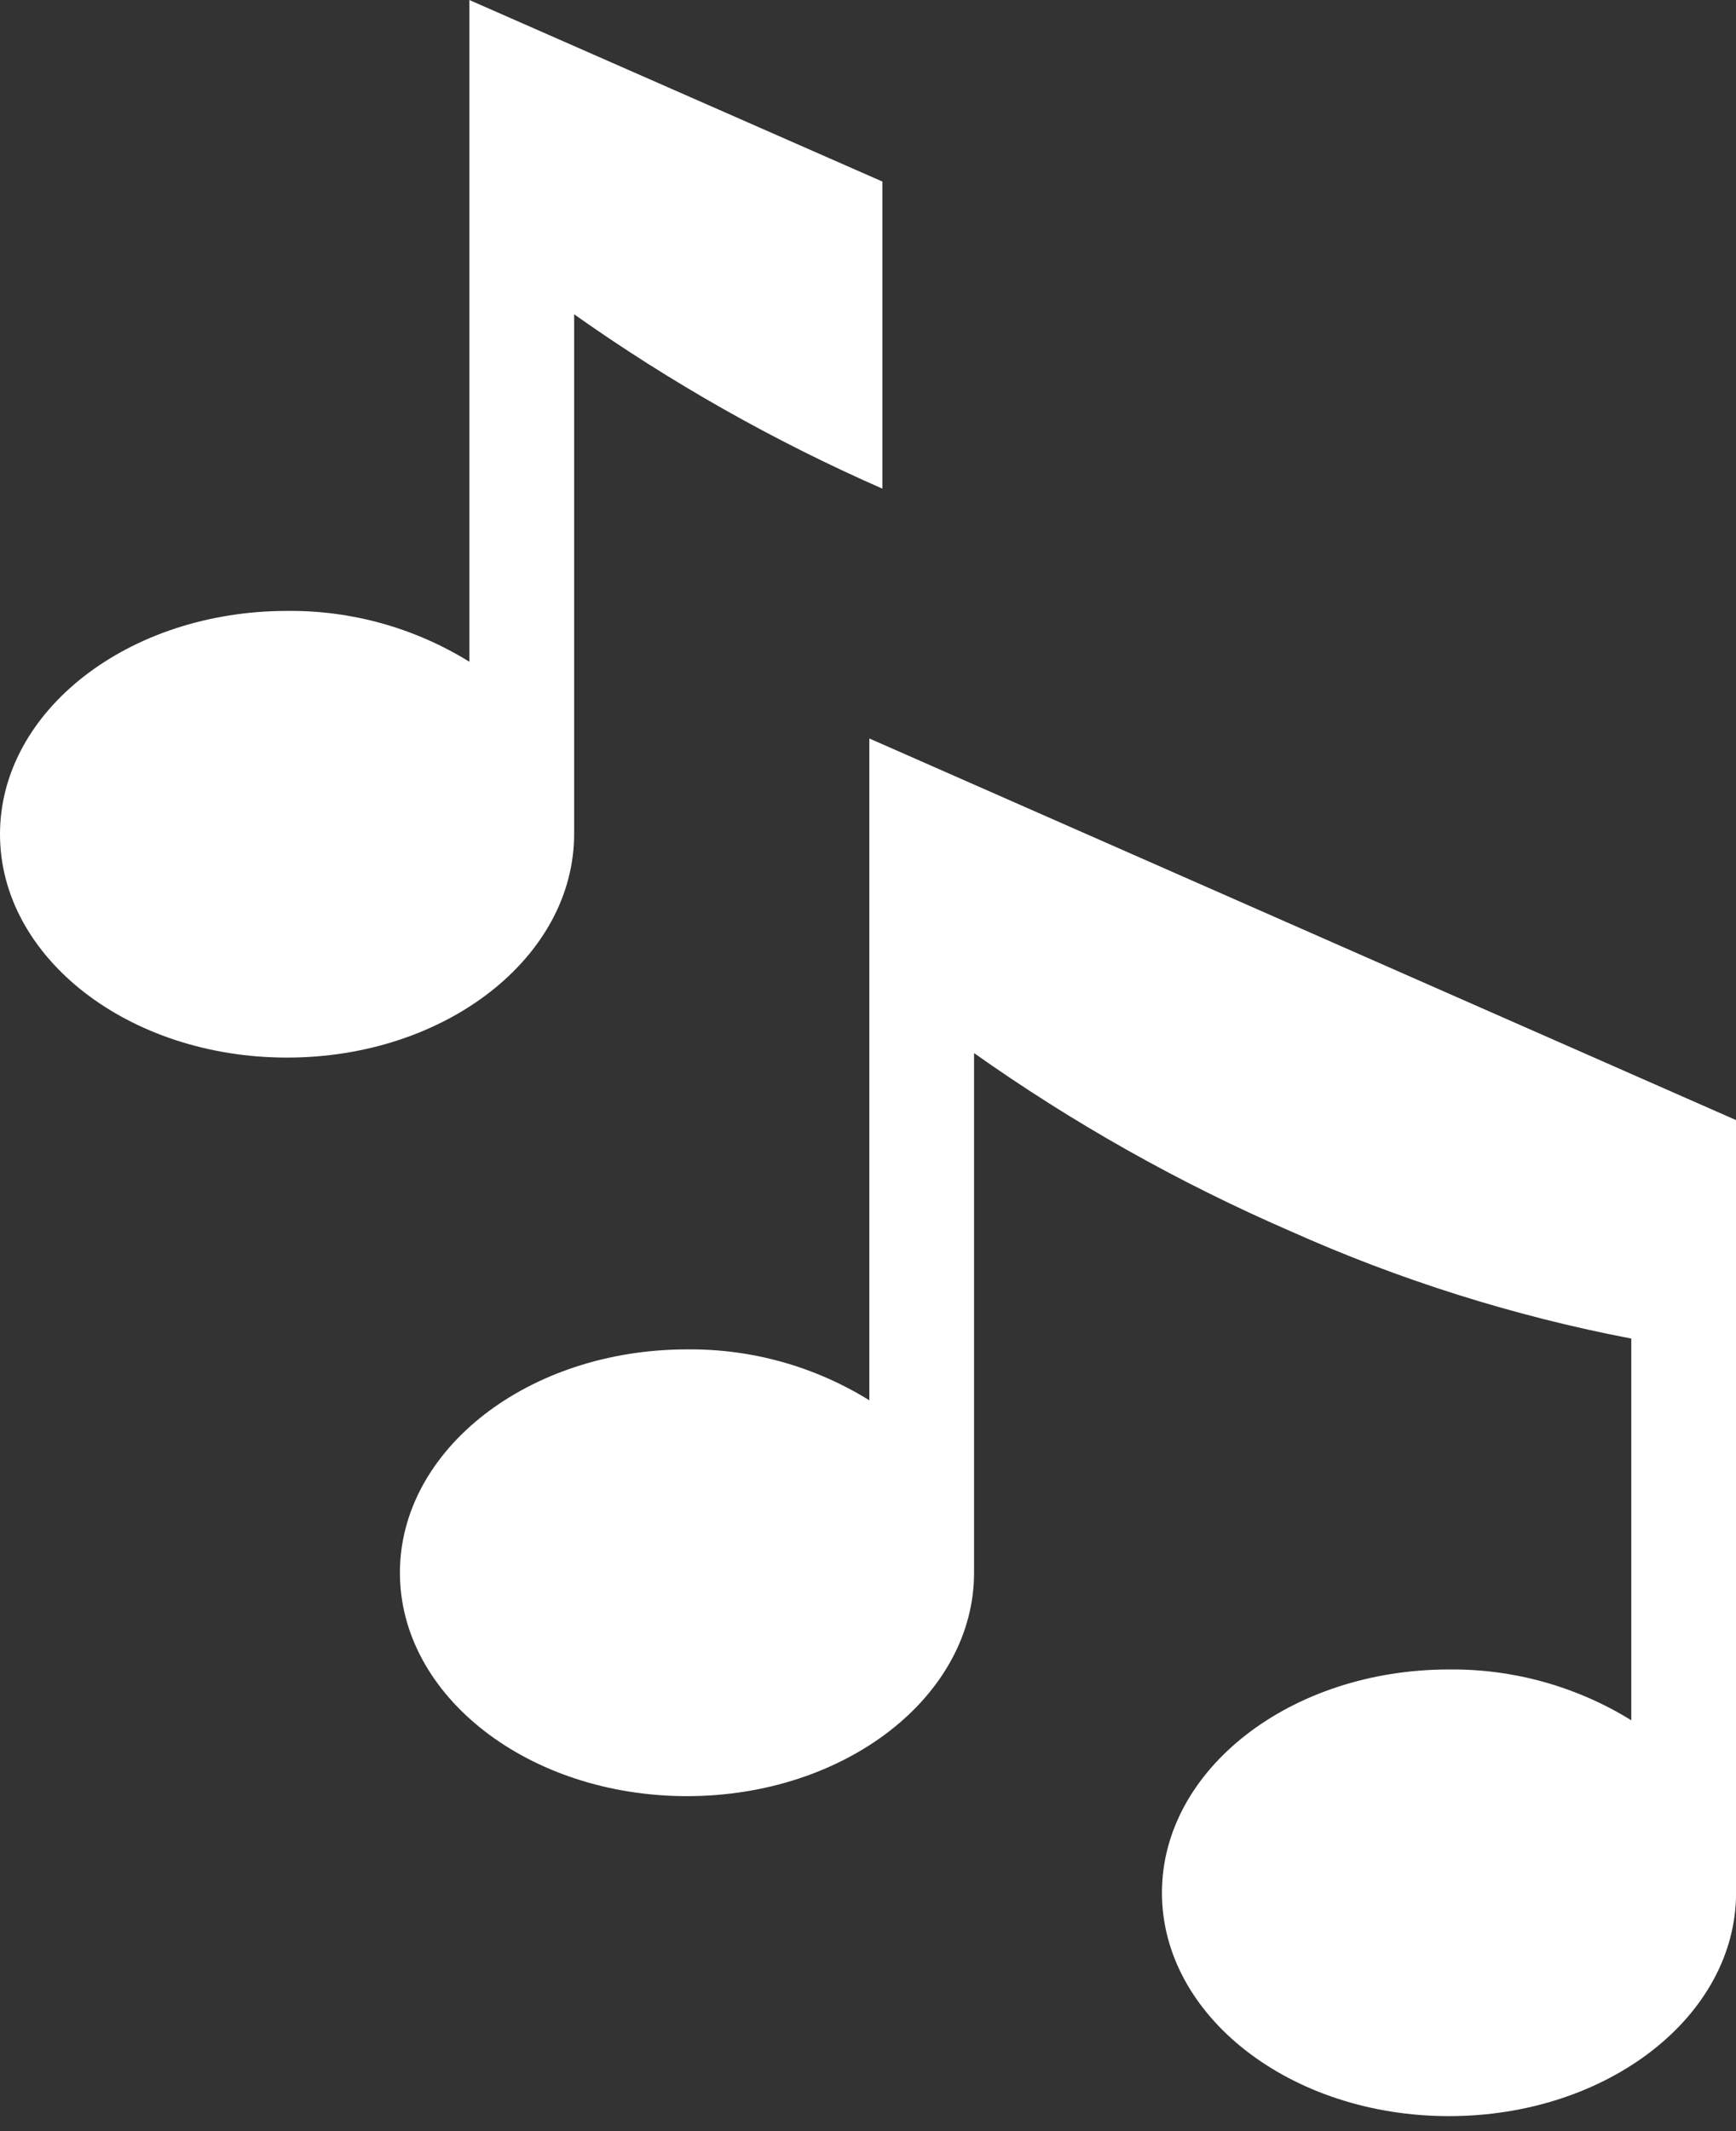
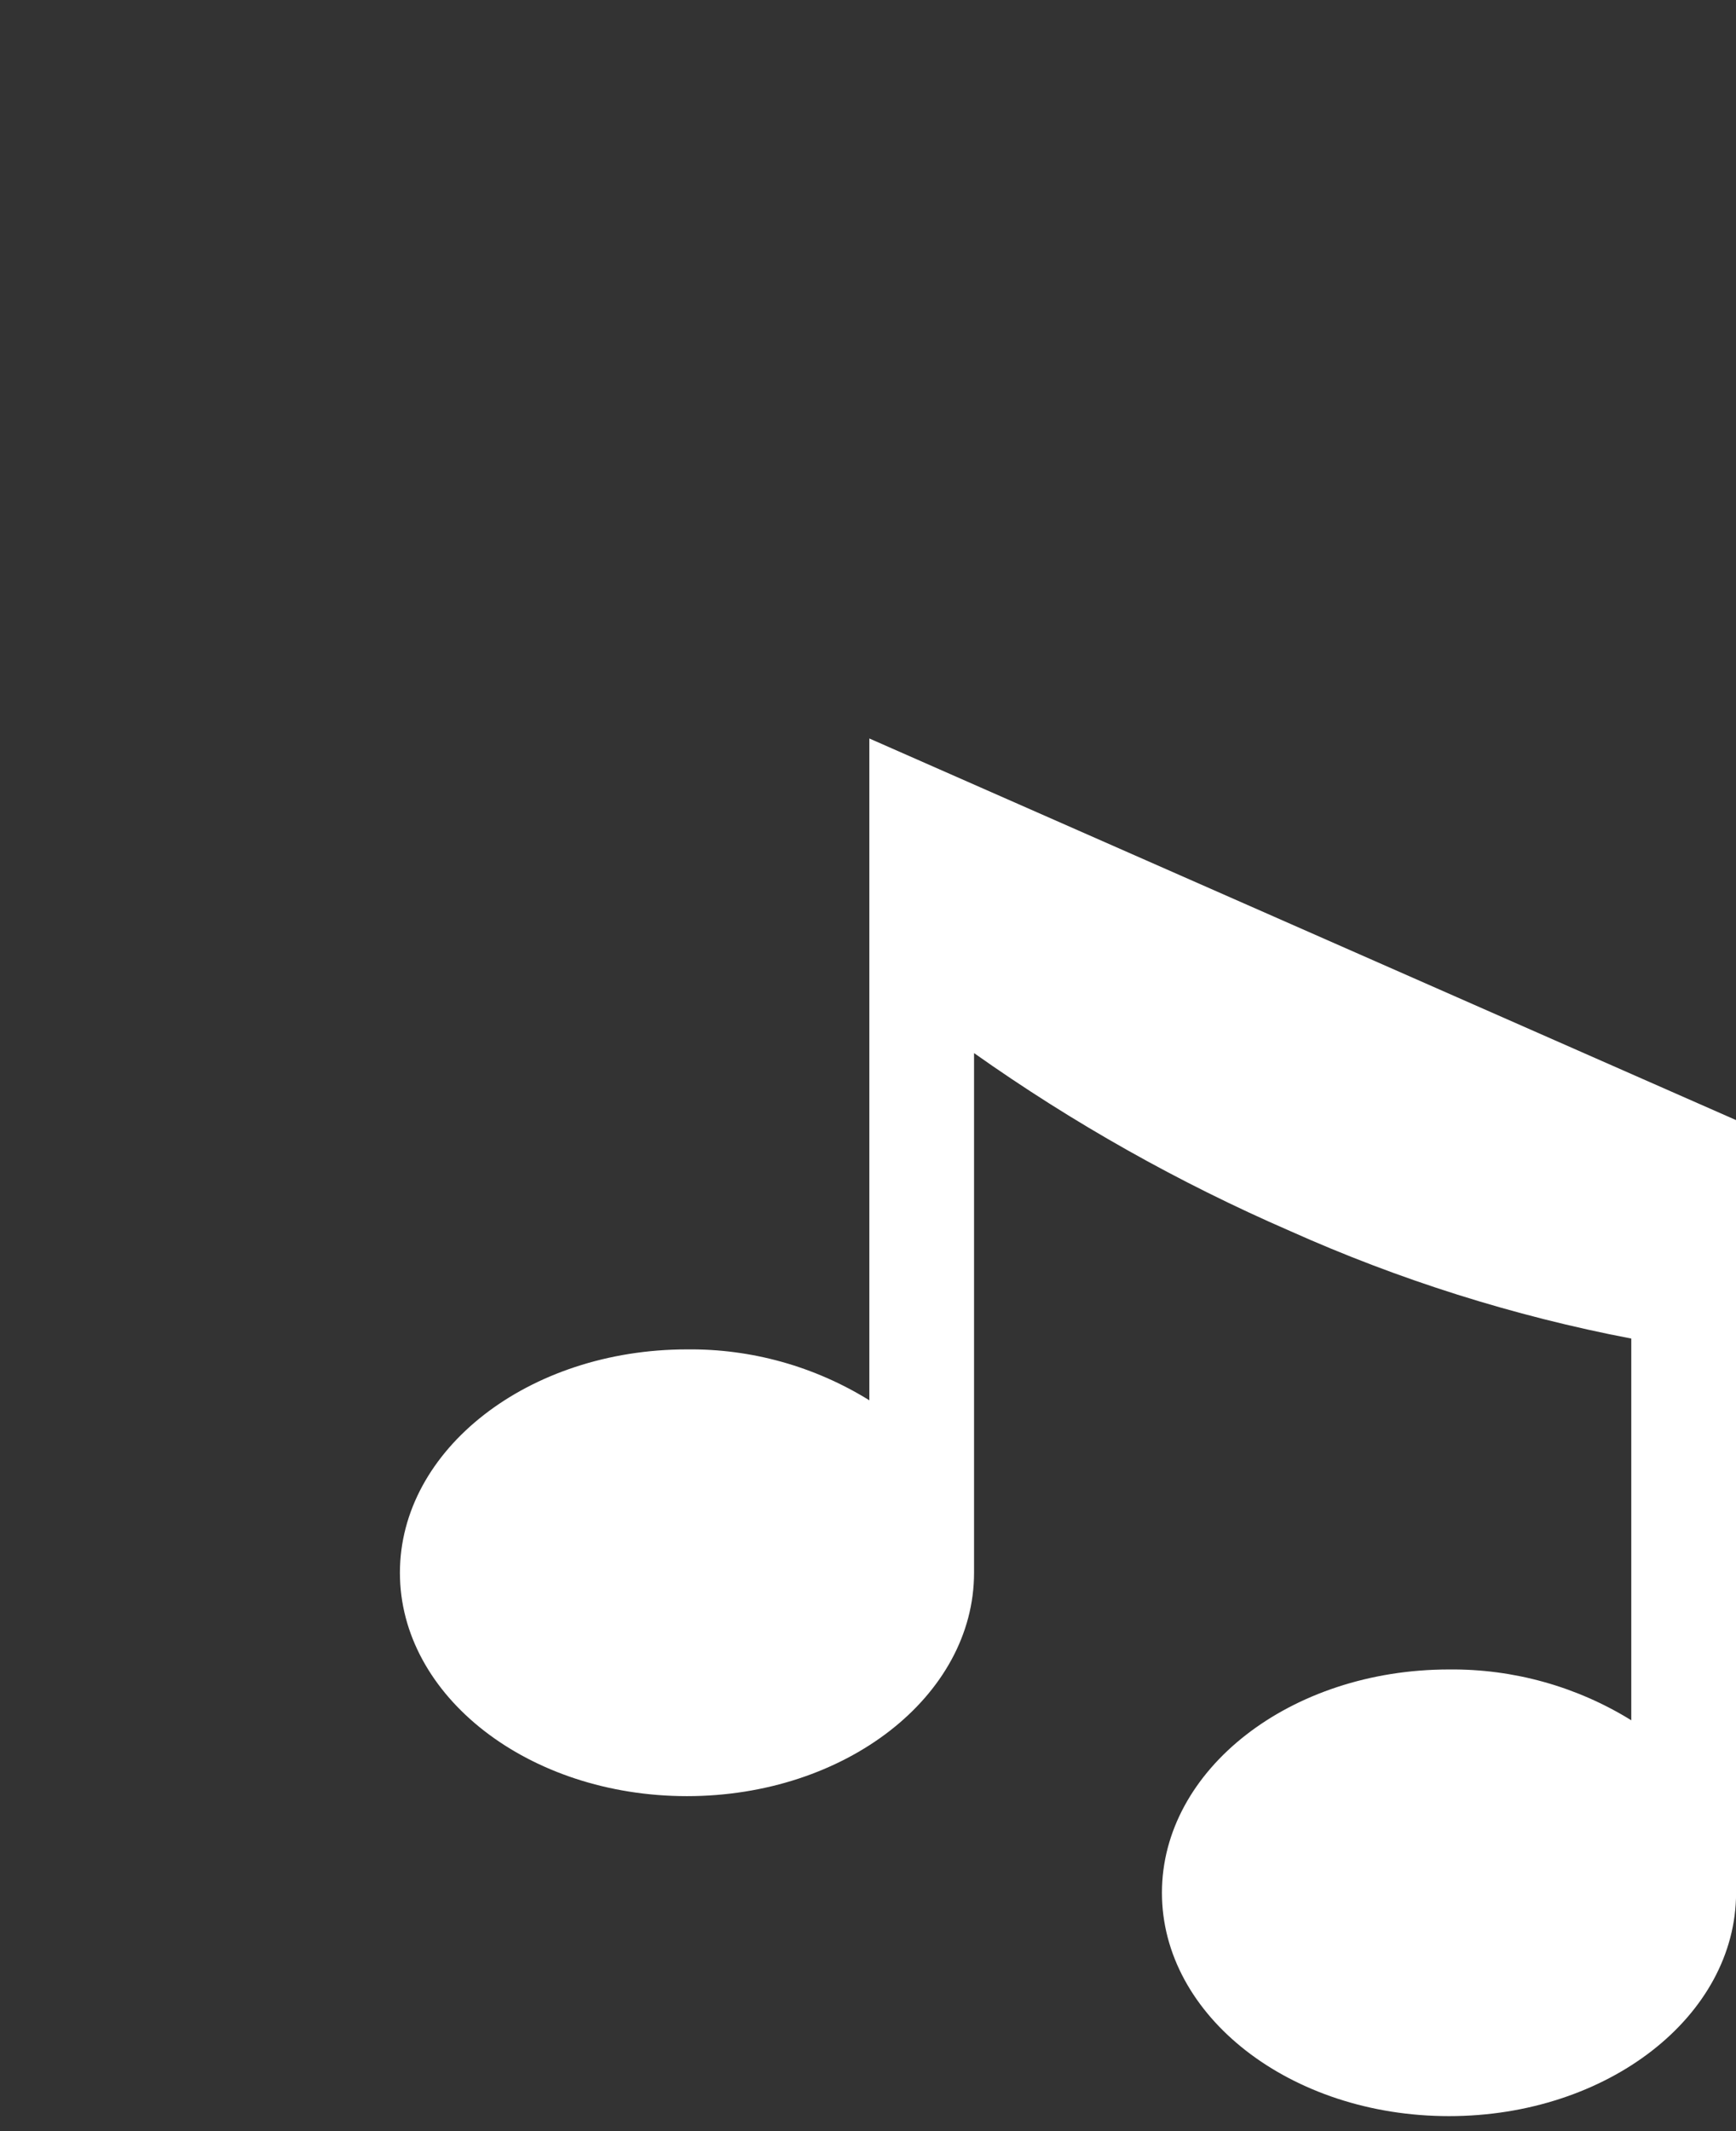
<svg xmlns="http://www.w3.org/2000/svg" width="22" height="27" viewBox="0 0 22 27" fill="none">
  <rect x="0" y="0" width="22" height="27" fill="#333333" stroke="none" />
  <g clip-path="url(#clip0_95_2)">
    <path d="M11.017 9.356V17.741C10.323 17.311 9.522 17.087 8.706 17.096C6.697 17.096 5.068 18.363 5.068 19.926C5.068 21.489 6.698 22.756 8.706 22.756C10.714 22.756 12.344 21.489 12.344 19.926C12.344 19.909 12.344 19.893 12.344 19.876V13.342C13.596 14.228 14.937 14.983 16.344 15.594C17.73 16.215 19.182 16.673 20.673 16.959V21.795C19.98 21.366 19.178 21.143 18.363 21.151C16.353 21.151 14.725 22.419 14.725 23.98C14.725 25.543 16.354 26.81 18.363 26.81C20.372 26.81 22.001 25.544 22.001 23.98V14.191L11.017 9.356Z" fill="white" />
-     <path d="M7.276 10.565C7.276 10.549 7.276 10.533 7.276 10.516V3.982C8.5 4.848 9.809 5.588 11.182 6.191V2.3L5.948 0V8.384C5.255 7.955 4.453 7.731 3.638 7.74C1.628 7.74 0 9.006 0 10.569C0 12.132 1.629 13.399 3.638 13.399C5.647 13.399 7.276 12.128 7.276 10.565Z" fill="white" />
  </g>
  <defs>
    <clipPath id="clip0_95_2">
      <rect width="22" height="26.817" fill="white" />
    </clipPath>
  </defs>
</svg>